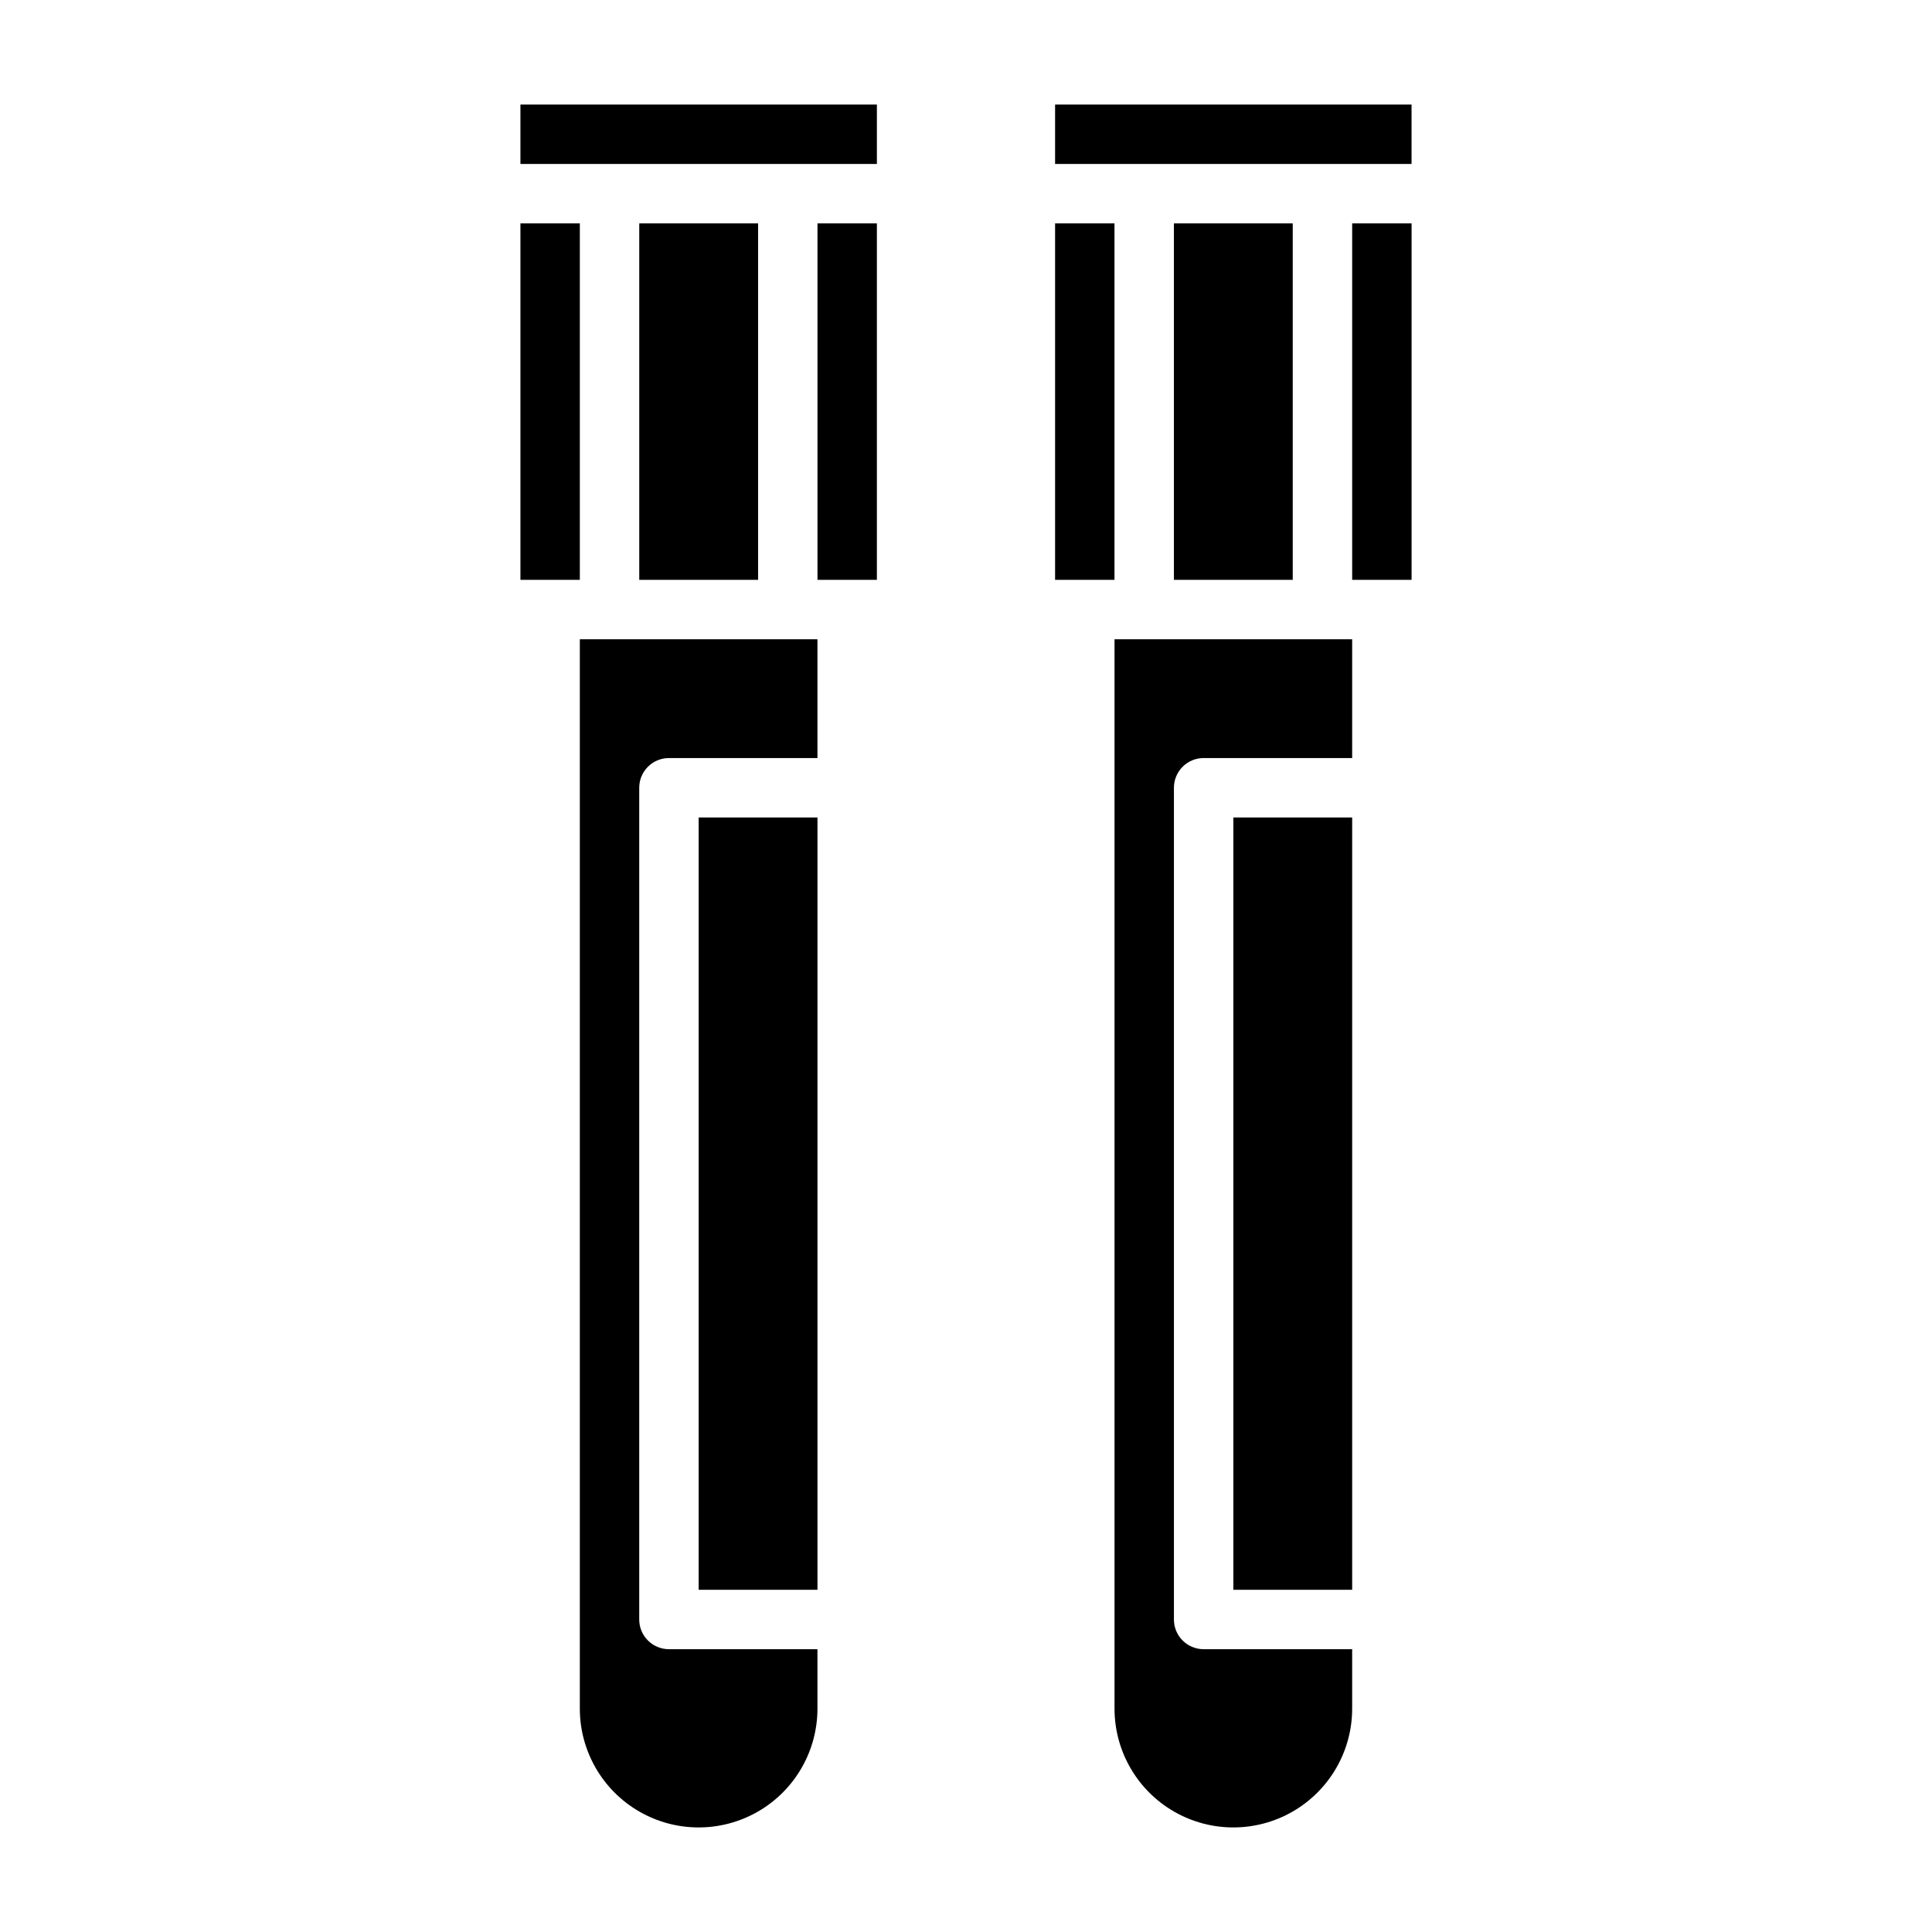
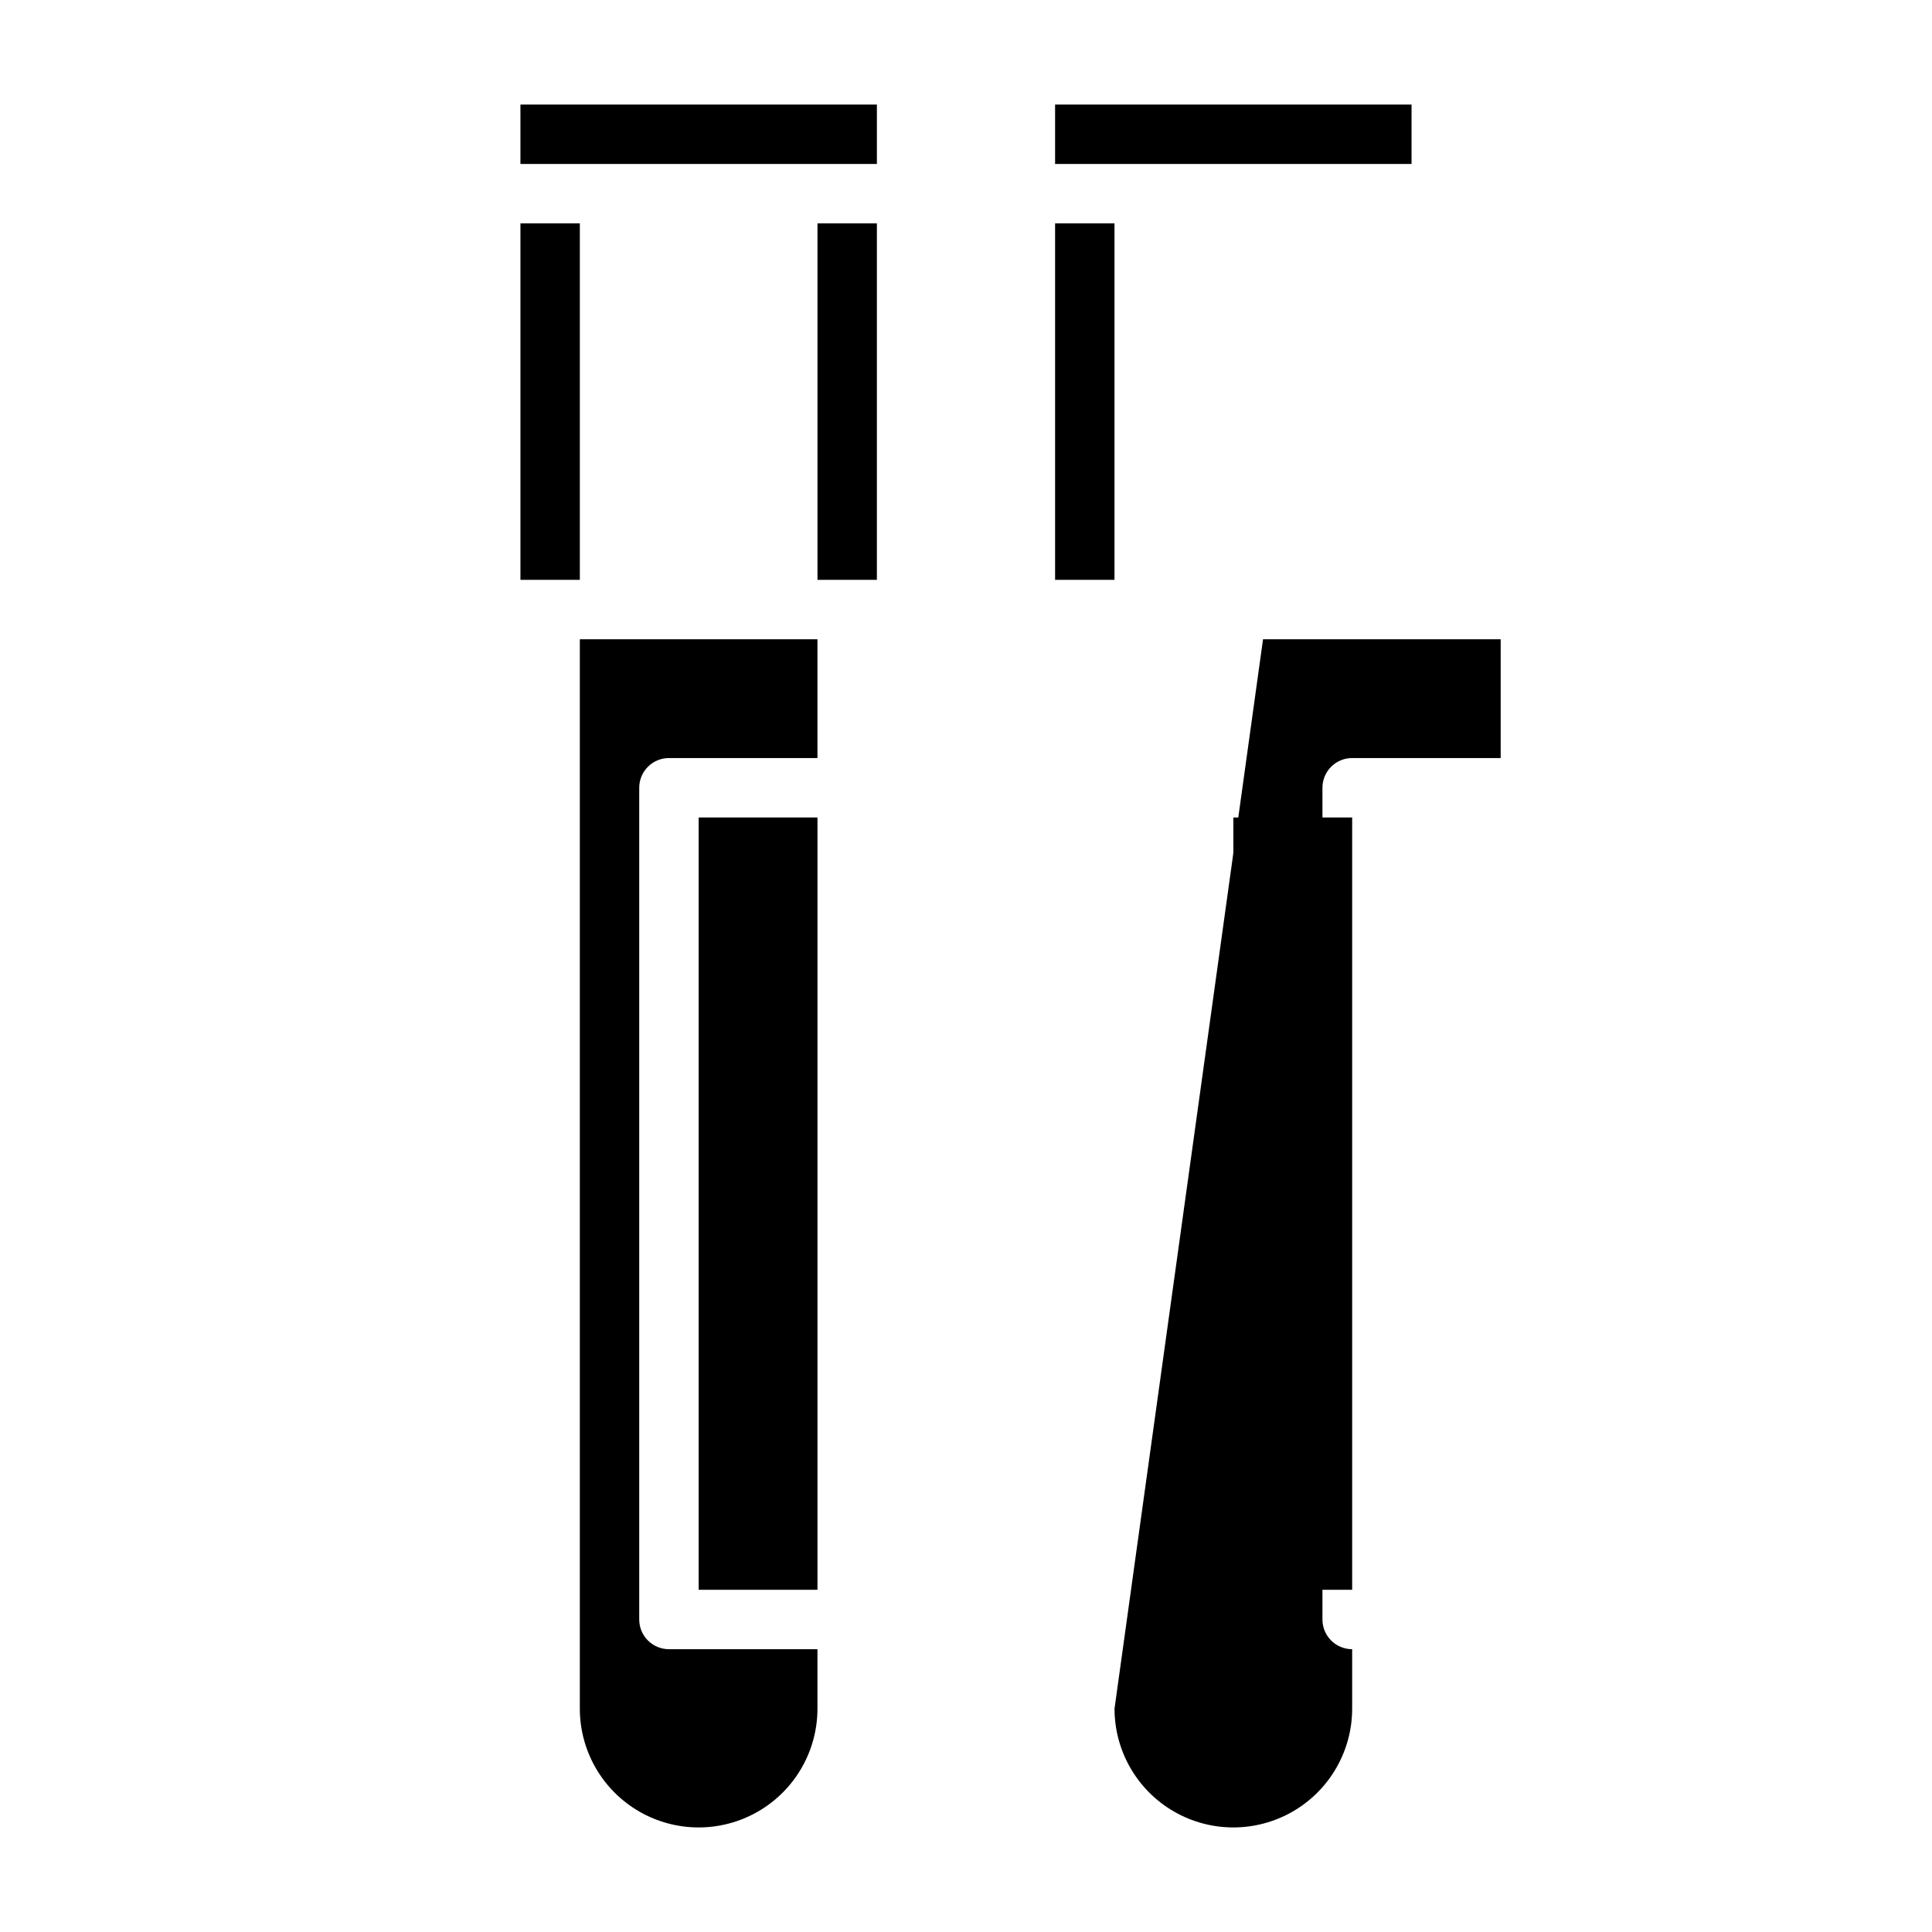
<svg xmlns="http://www.w3.org/2000/svg" fill="#000000" width="800px" height="800px" version="1.1" viewBox="144 144 512 512">
  <g>
-     <path d="m313.41 203.2h31.488v94.465h-31.488z" />
    <path d="m360.64 203.2h15.742v94.465h-15.742z" />
    <path d="m281.92 171.71h94.465v15.742h-94.465z" />
    <path d="m297.66 596.8c0 11.246 6 21.645 15.742 27.27s21.746 5.625 31.488 0c9.742-5.625 15.742-16.023 15.742-27.27v-15.746h-39.359c-4.348 0-7.871-3.523-7.871-7.871v-220.42c0-4.348 3.523-7.871 7.871-7.871h39.359v-31.488h-62.973z" />
    <path d="m329.15 360.64h31.488v204.67h-31.488z" />
    <path d="m281.92 203.2h15.742v94.465h-15.742z" />
    <path d="m470.85 360.64h31.488v204.67h-31.488z" />
    <path d="m423.61 171.71h94.465v15.742h-94.465z" />
    <path d="m423.61 203.2h15.742v94.465h-15.742z" />
-     <path d="m502.34 203.2h15.742v94.465h-15.742z" />
-     <path d="m455.1 203.2h31.488v94.465h-31.488z" />
-     <path d="m439.36 596.8c0 11.246 6 21.645 15.742 27.27 9.742 5.625 21.746 5.625 31.488 0 9.742-5.625 15.746-16.023 15.746-27.27v-15.746h-39.359c-4.348 0-7.875-3.523-7.875-7.871v-220.42c0-4.348 3.527-7.871 7.875-7.871h39.359v-31.488h-62.977z" />
+     <path d="m439.36 596.8c0 11.246 6 21.645 15.742 27.27 9.742 5.625 21.746 5.625 31.488 0 9.742-5.625 15.746-16.023 15.746-27.27v-15.746c-4.348 0-7.875-3.523-7.875-7.871v-220.42c0-4.348 3.527-7.871 7.875-7.871h39.359v-31.488h-62.977z" />
  </g>
</svg>